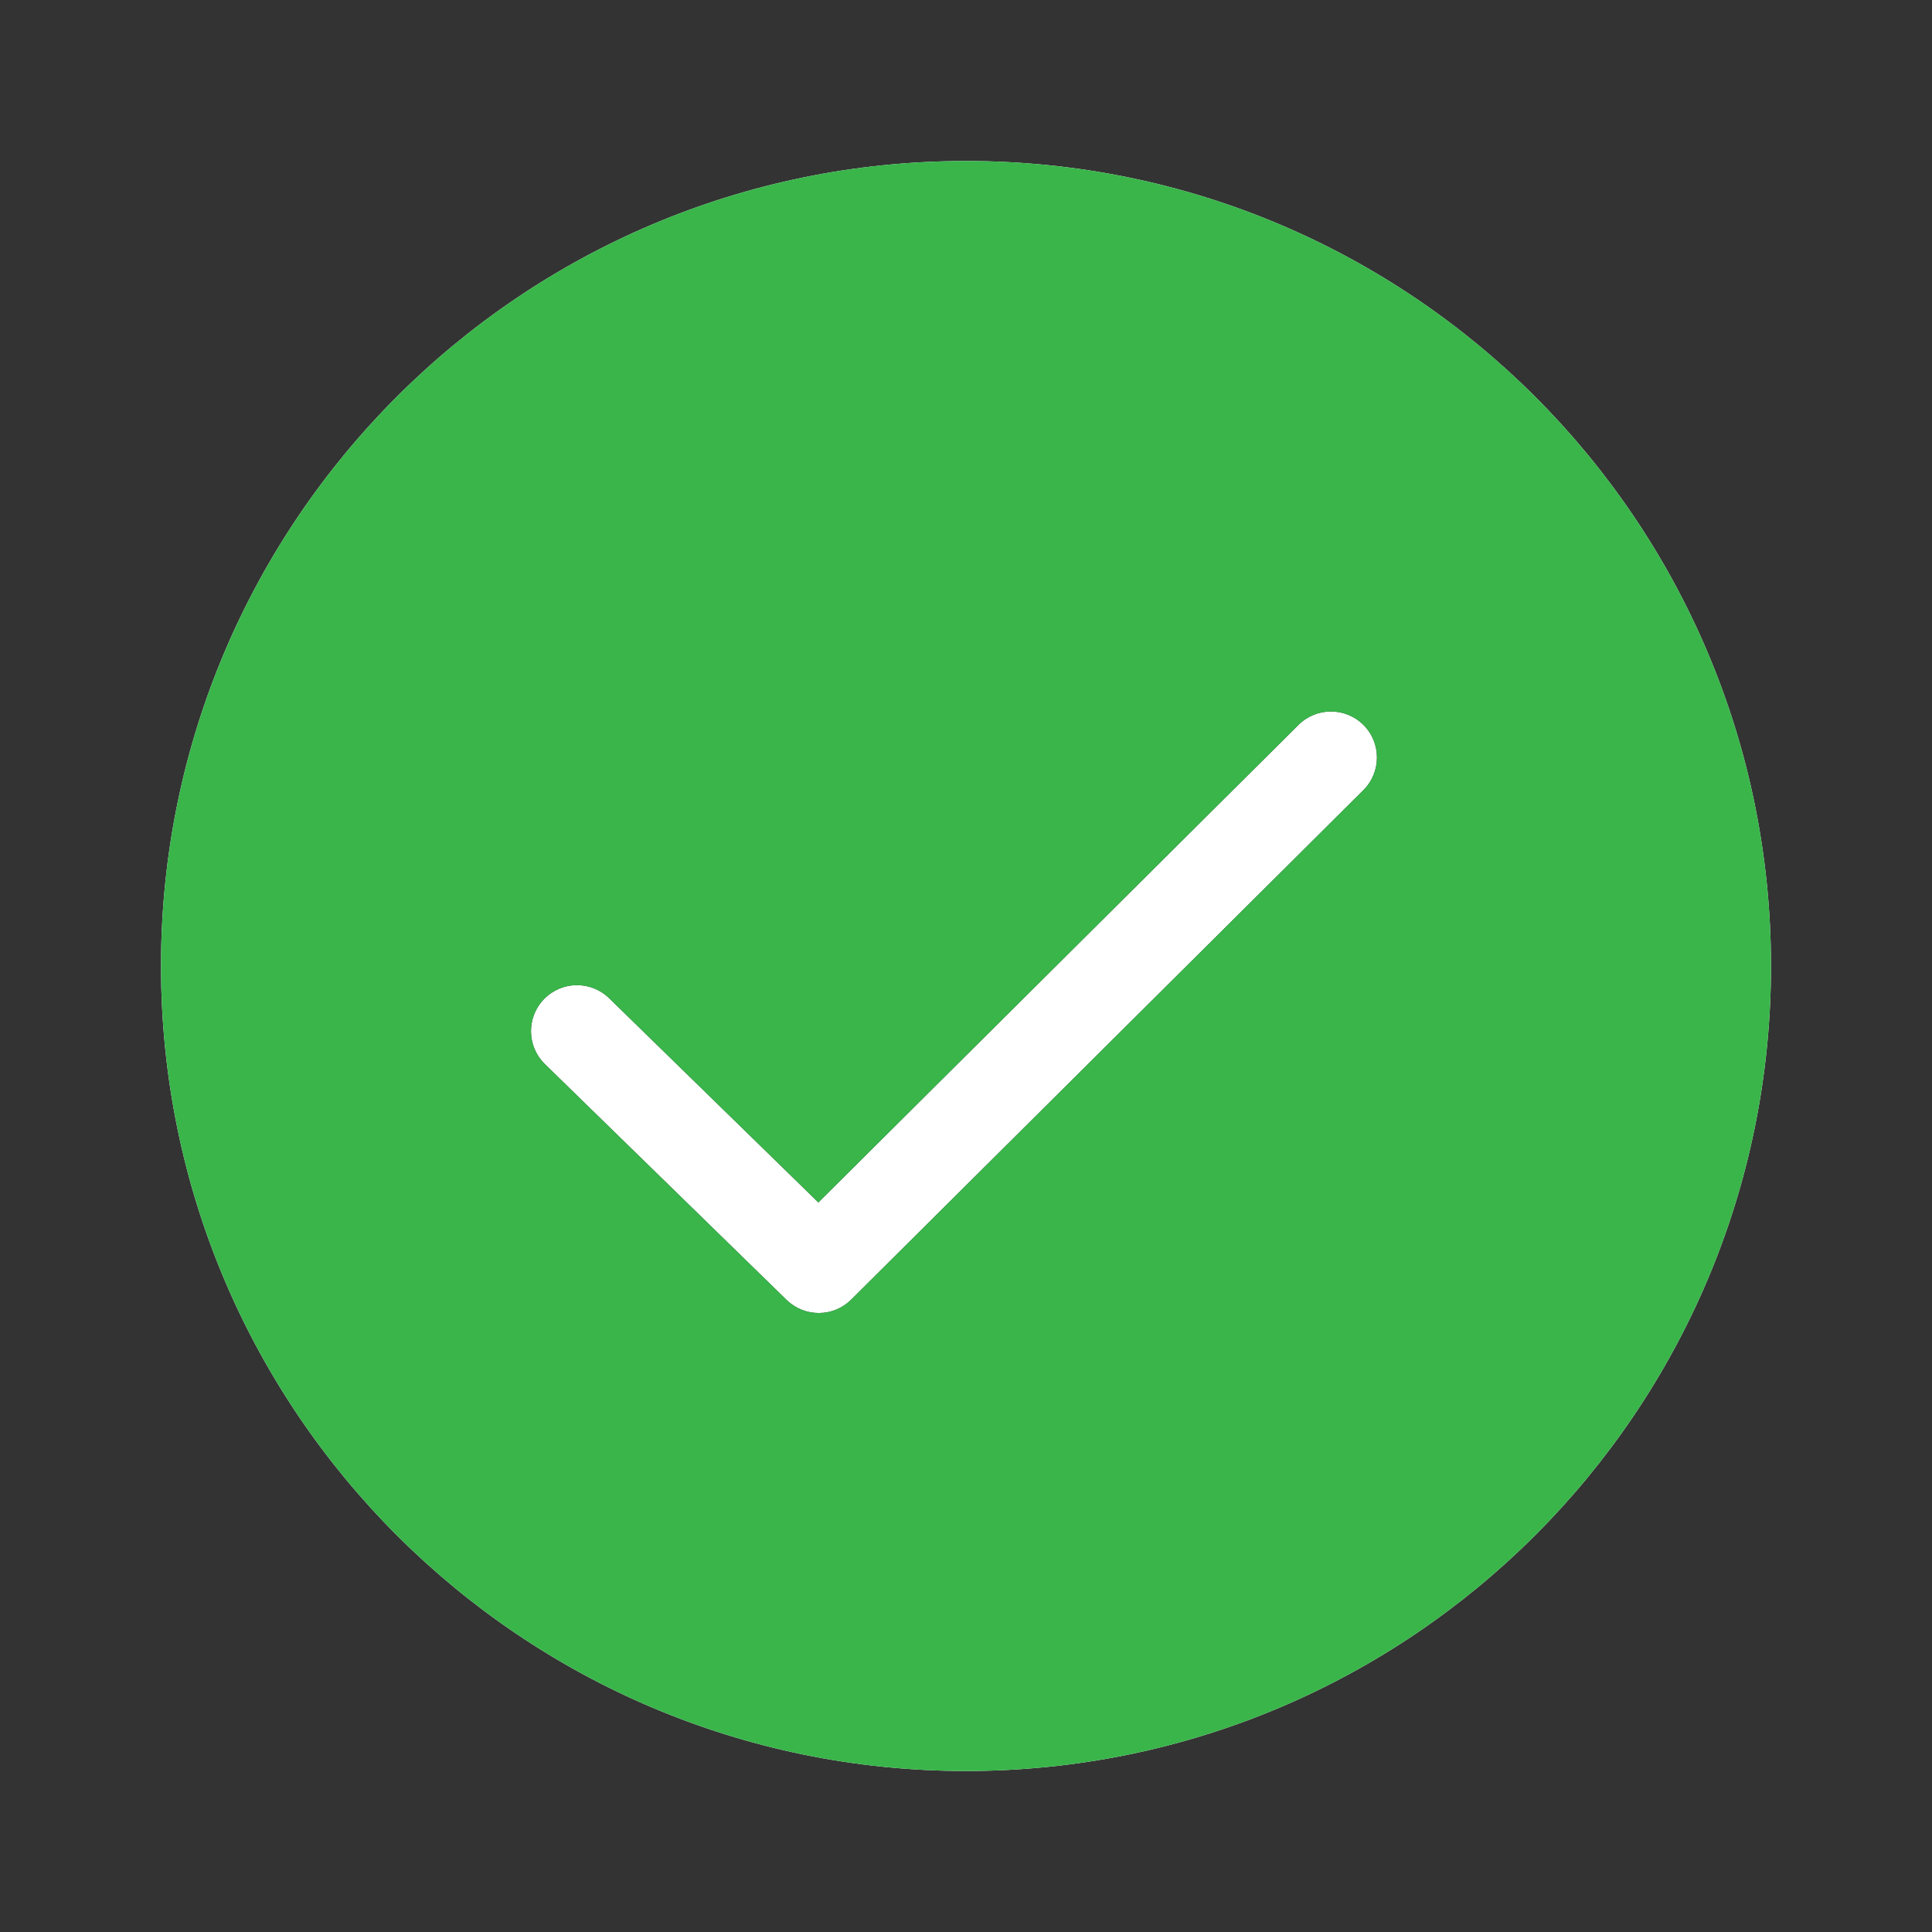
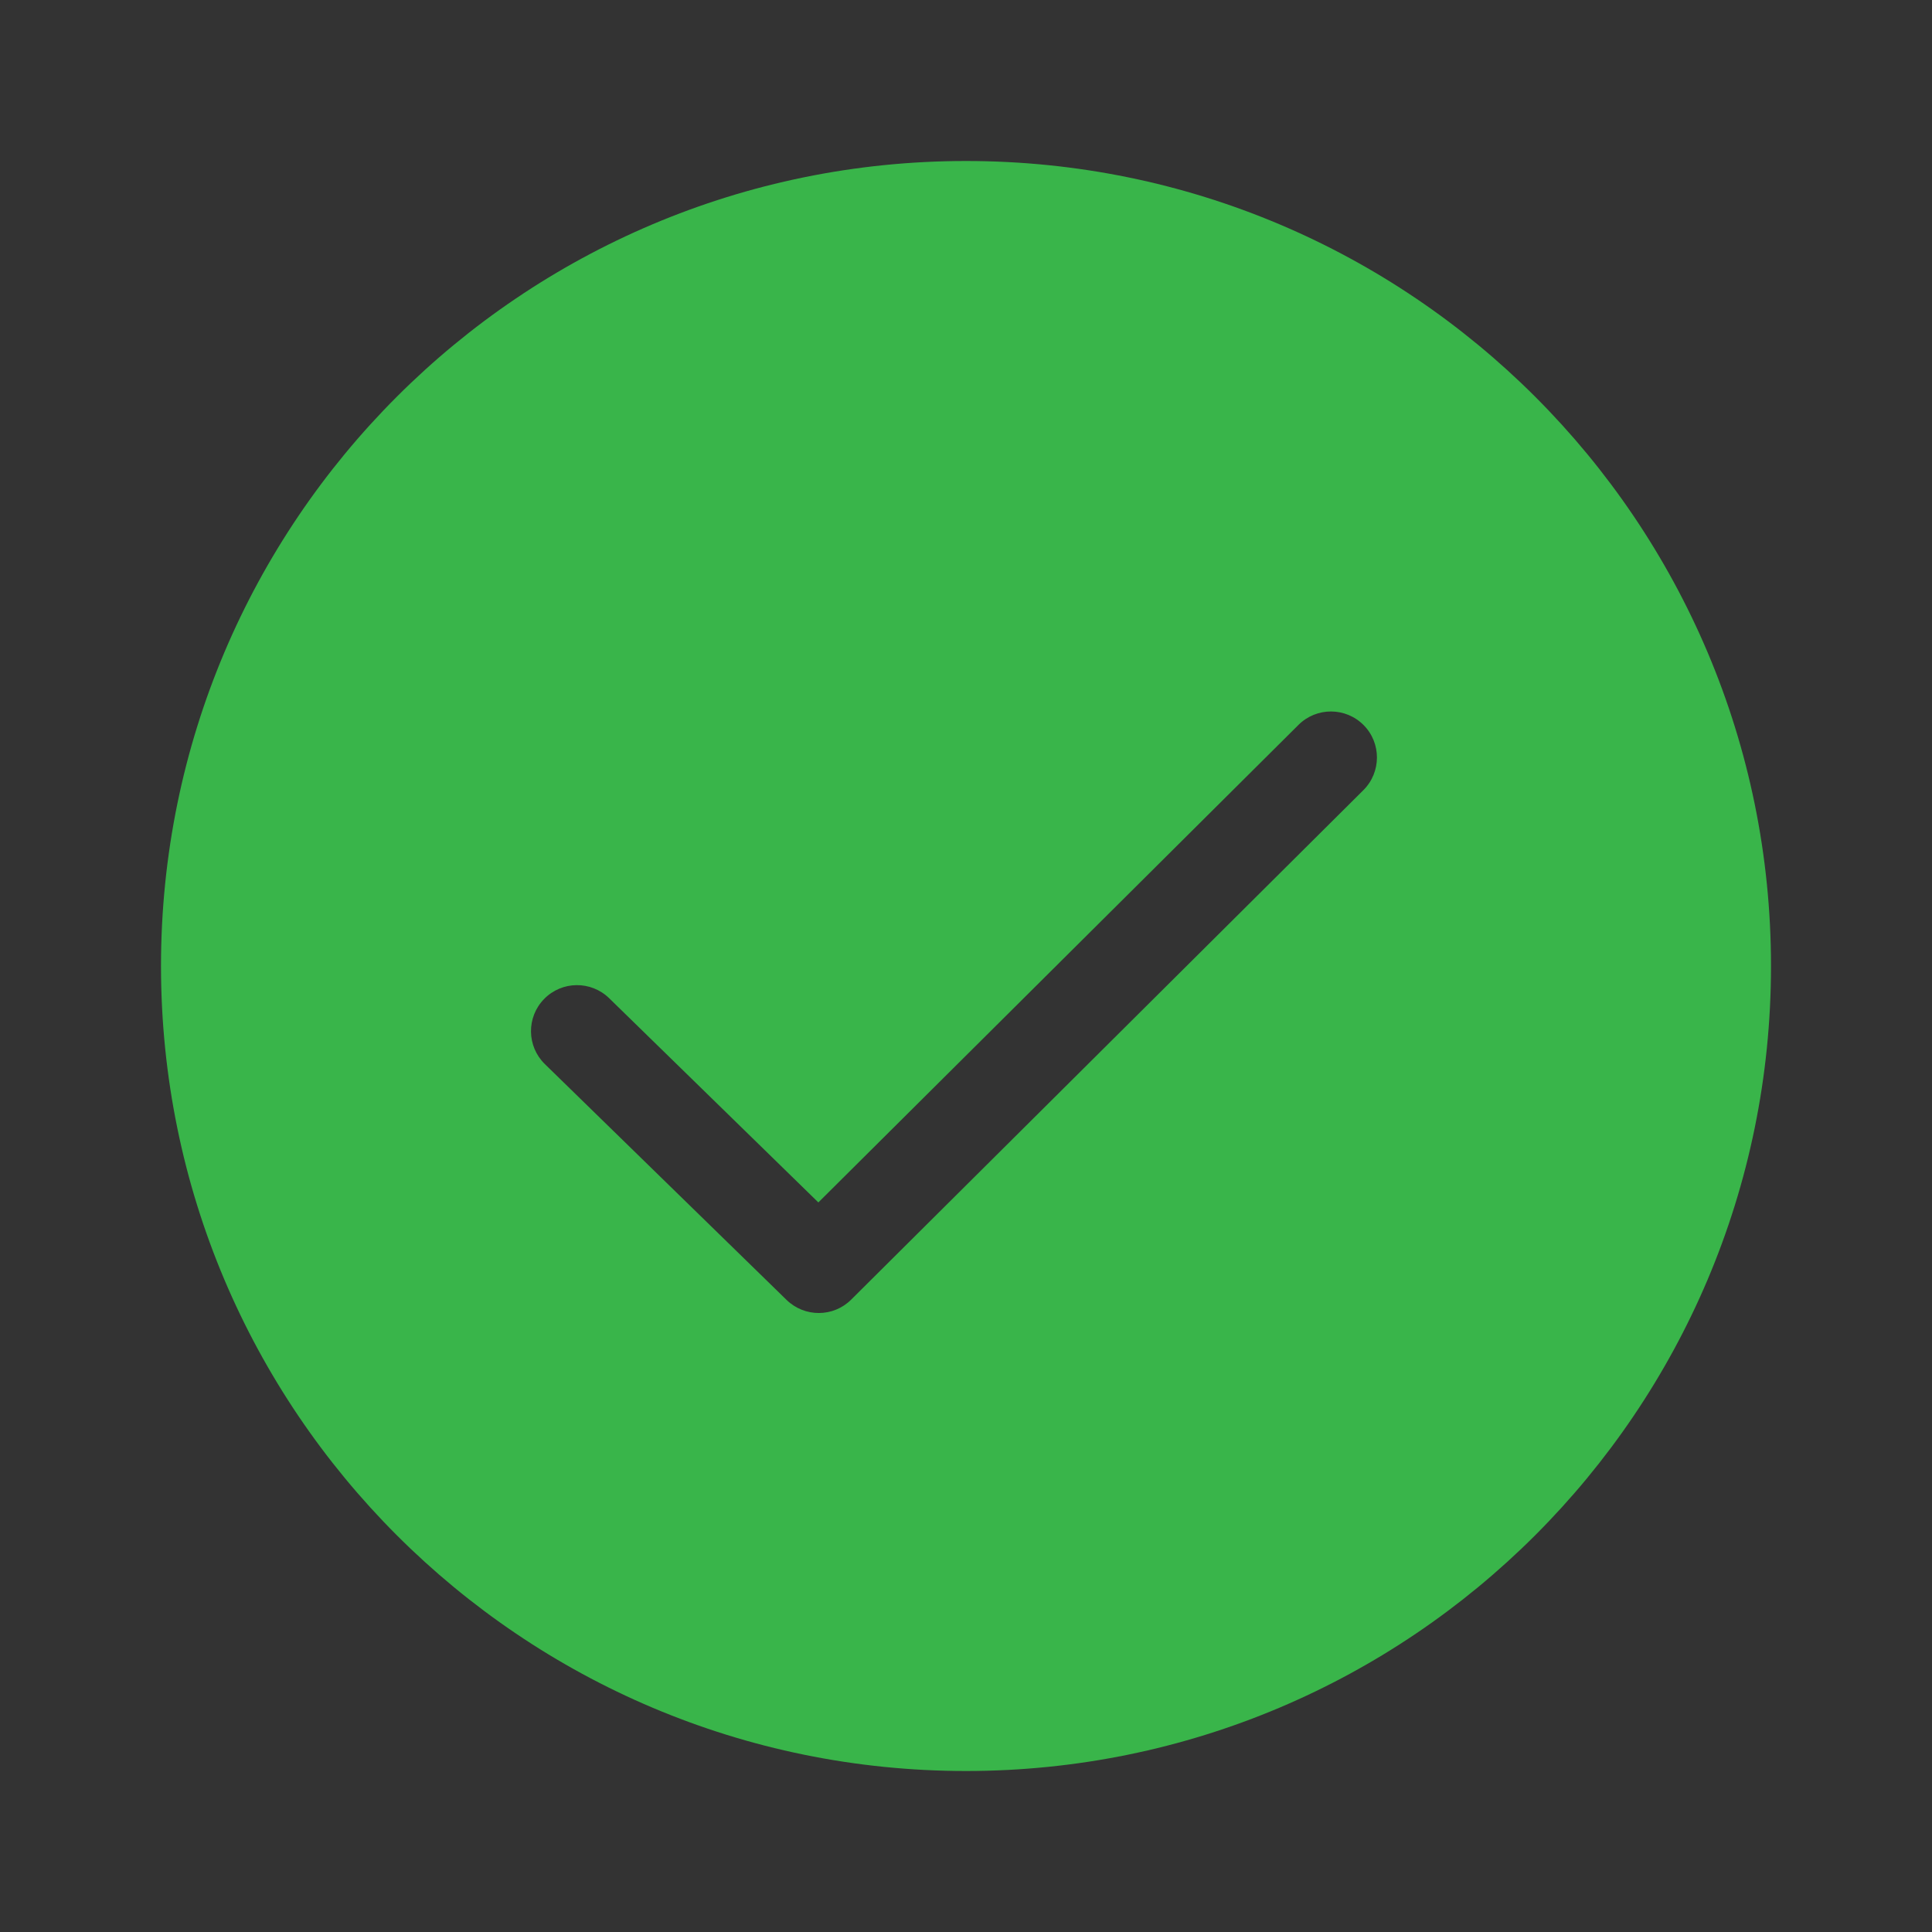
<svg xmlns="http://www.w3.org/2000/svg" width="24" height="24" viewBox="0 0 24 24" fill="none">
  <rect x="0" y="0" width="24" height="24" fill="#333333" stroke="none" />
  <g id="Icons / Tick">
-     <path id="Outlined Circle" d="M12 20.857C16.892 20.857 20.857 16.892 20.857 12C20.857 7.108 16.892 3.143 12 3.143C7.108 3.143 3.143 7.108 3.143 12C3.143 16.892 7.108 20.857 12 20.857ZM12 2C17.523 2 22 6.477 22 12C22 17.523 17.523 22 12 22C6.477 22 2 17.523 2 12C2 6.477 6.477 2 12 2ZM16.131 9.004L10.166 14.937L7.567 12.4C7.341 12.18 6.979 12.184 6.759 12.41C6.538 12.636 6.543 12.998 6.768 13.218L9.771 16.148C9.995 16.366 10.352 16.365 10.573 16.145L16.937 9.815C17.16 9.592 17.161 9.23 16.939 9.007C16.716 8.783 16.355 8.782 16.131 9.004Z" fill="white" />
    <path id="Solid Circle" d="M12 2C17.523 2 22 6.477 22 12C22 17.523 17.523 22 12 22C6.477 22 2 17.523 2 12C2 6.477 6.477 2 12 2ZM16.131 9.004L10.166 14.937L7.567 12.4C7.341 12.18 6.979 12.184 6.759 12.41C6.538 12.636 6.543 12.998 6.768 13.218L9.771 16.148C9.995 16.366 10.352 16.365 10.573 16.145L16.937 9.815C17.16 9.592 17.161 9.23 16.939 9.007C16.716 8.783 16.355 8.782 16.131 9.004Z" fill="#39B54A" />
  </g>
</svg>